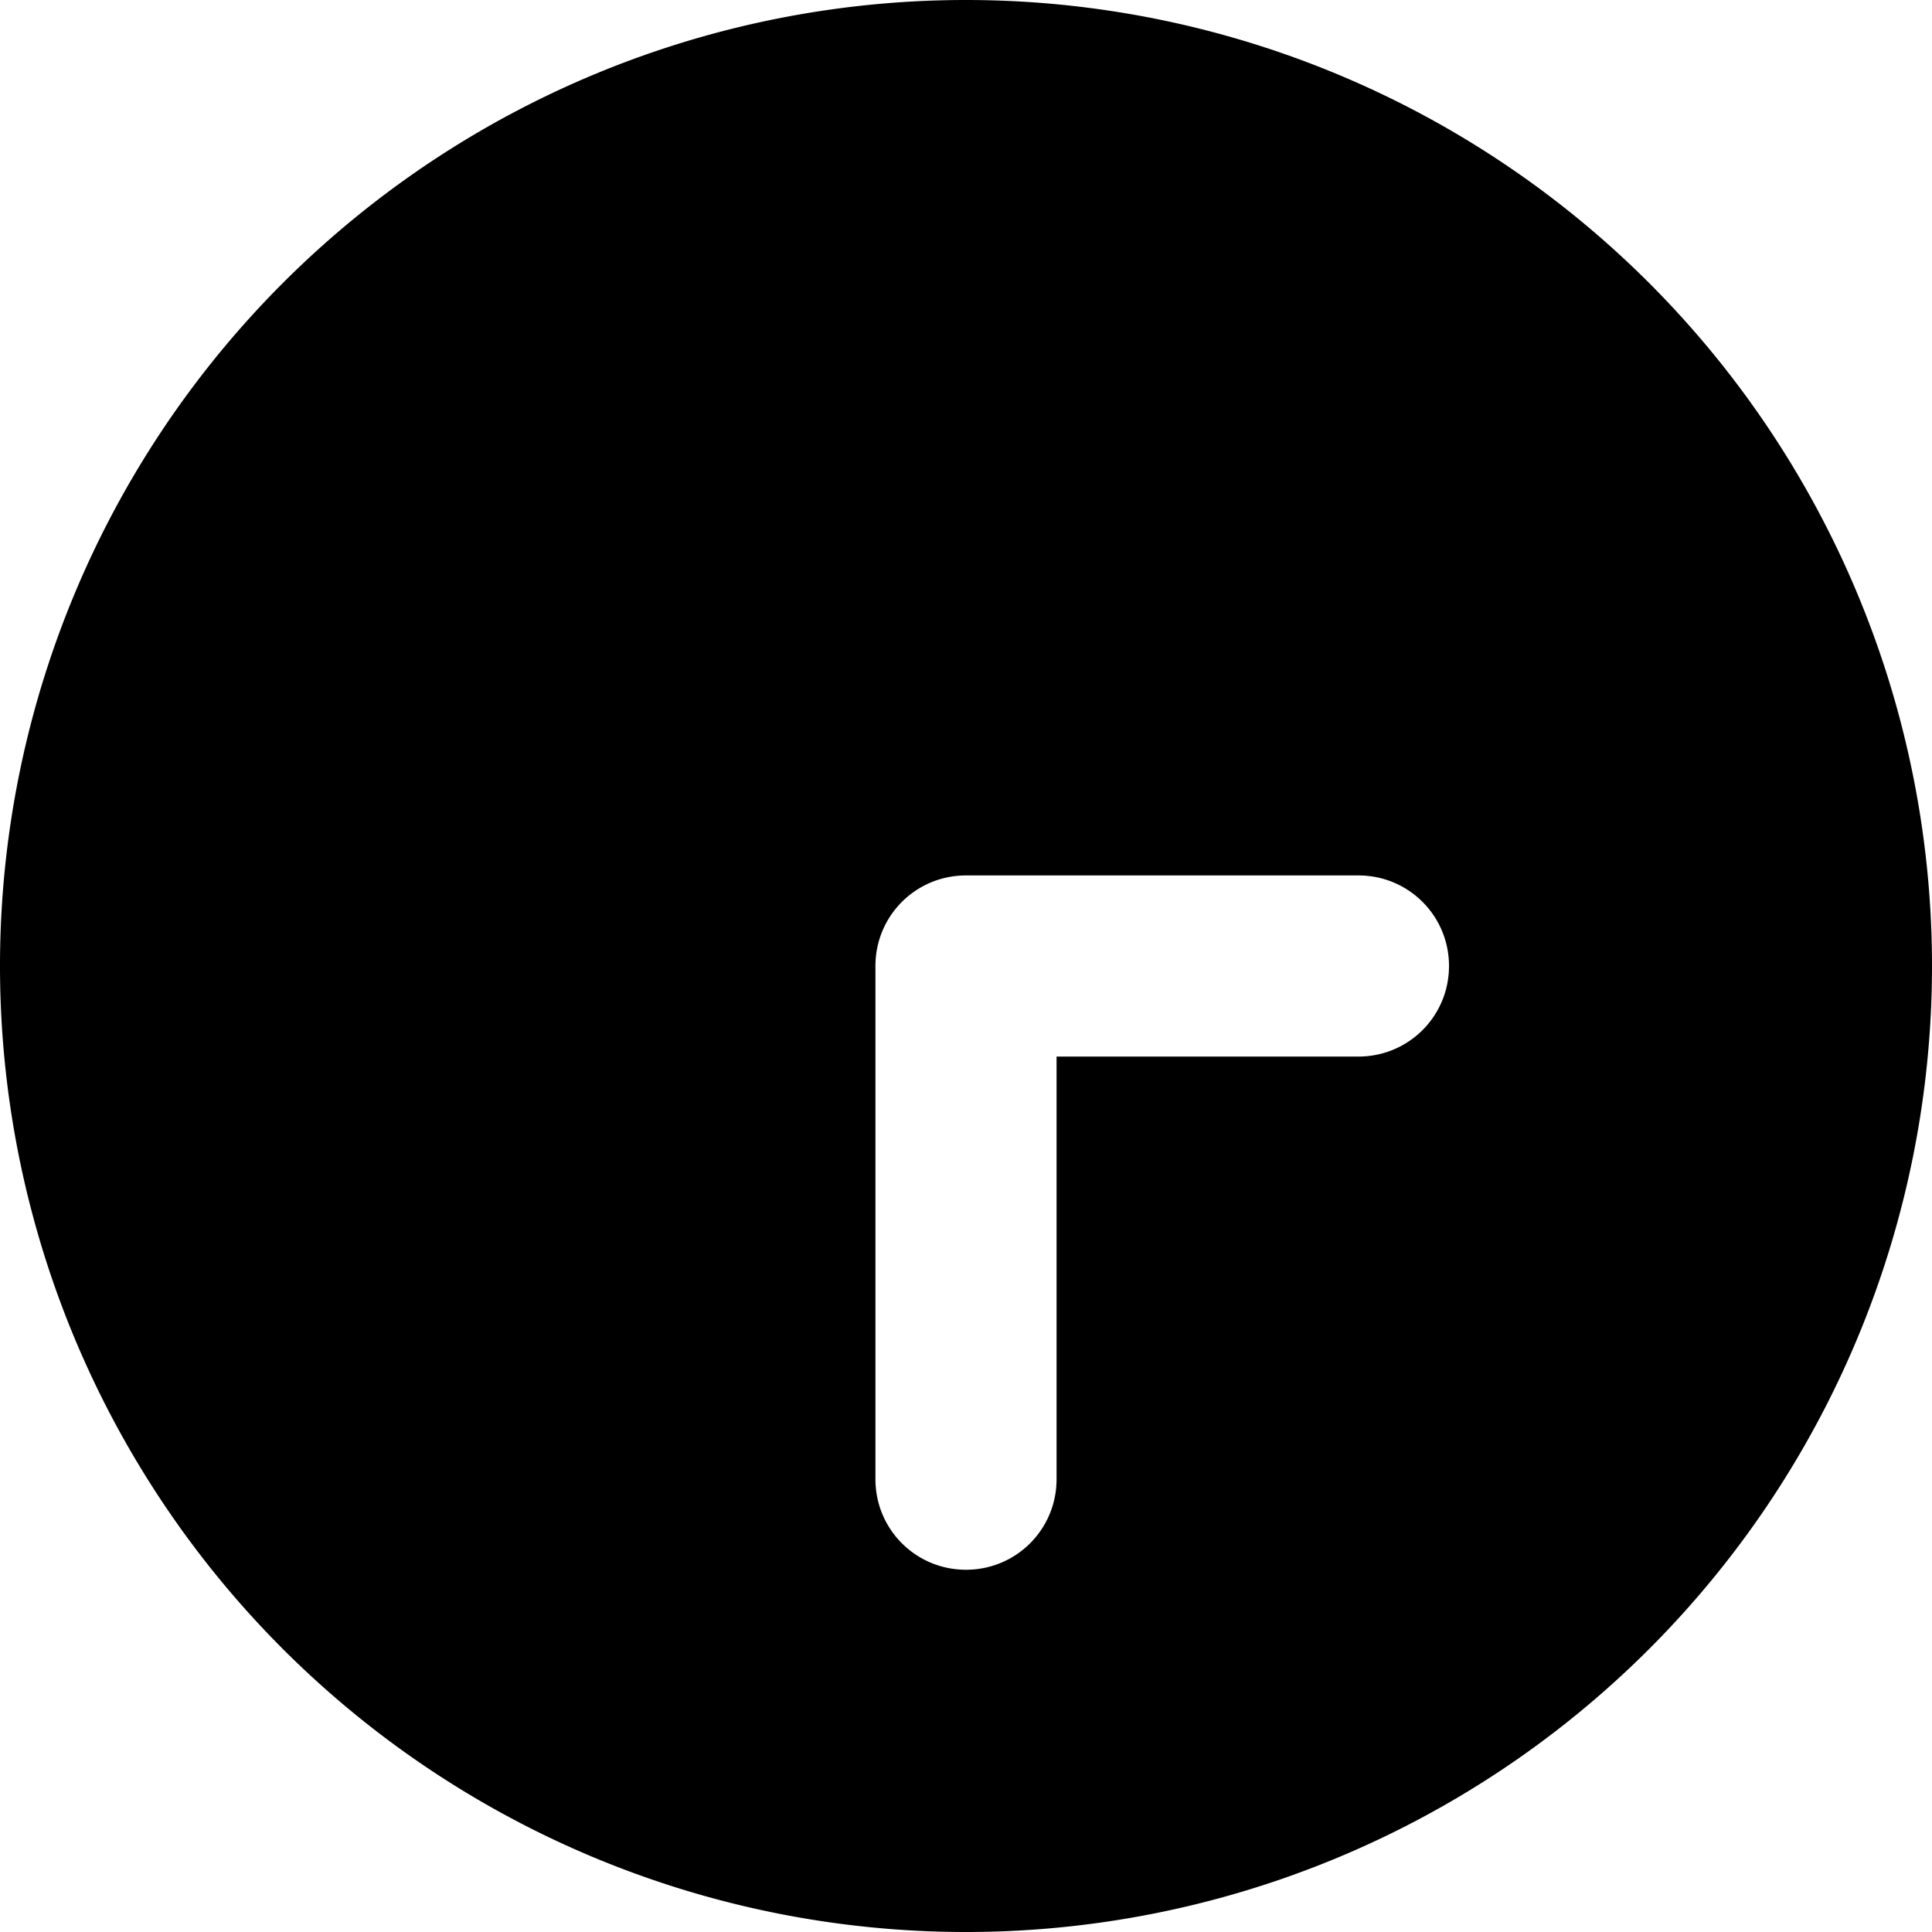
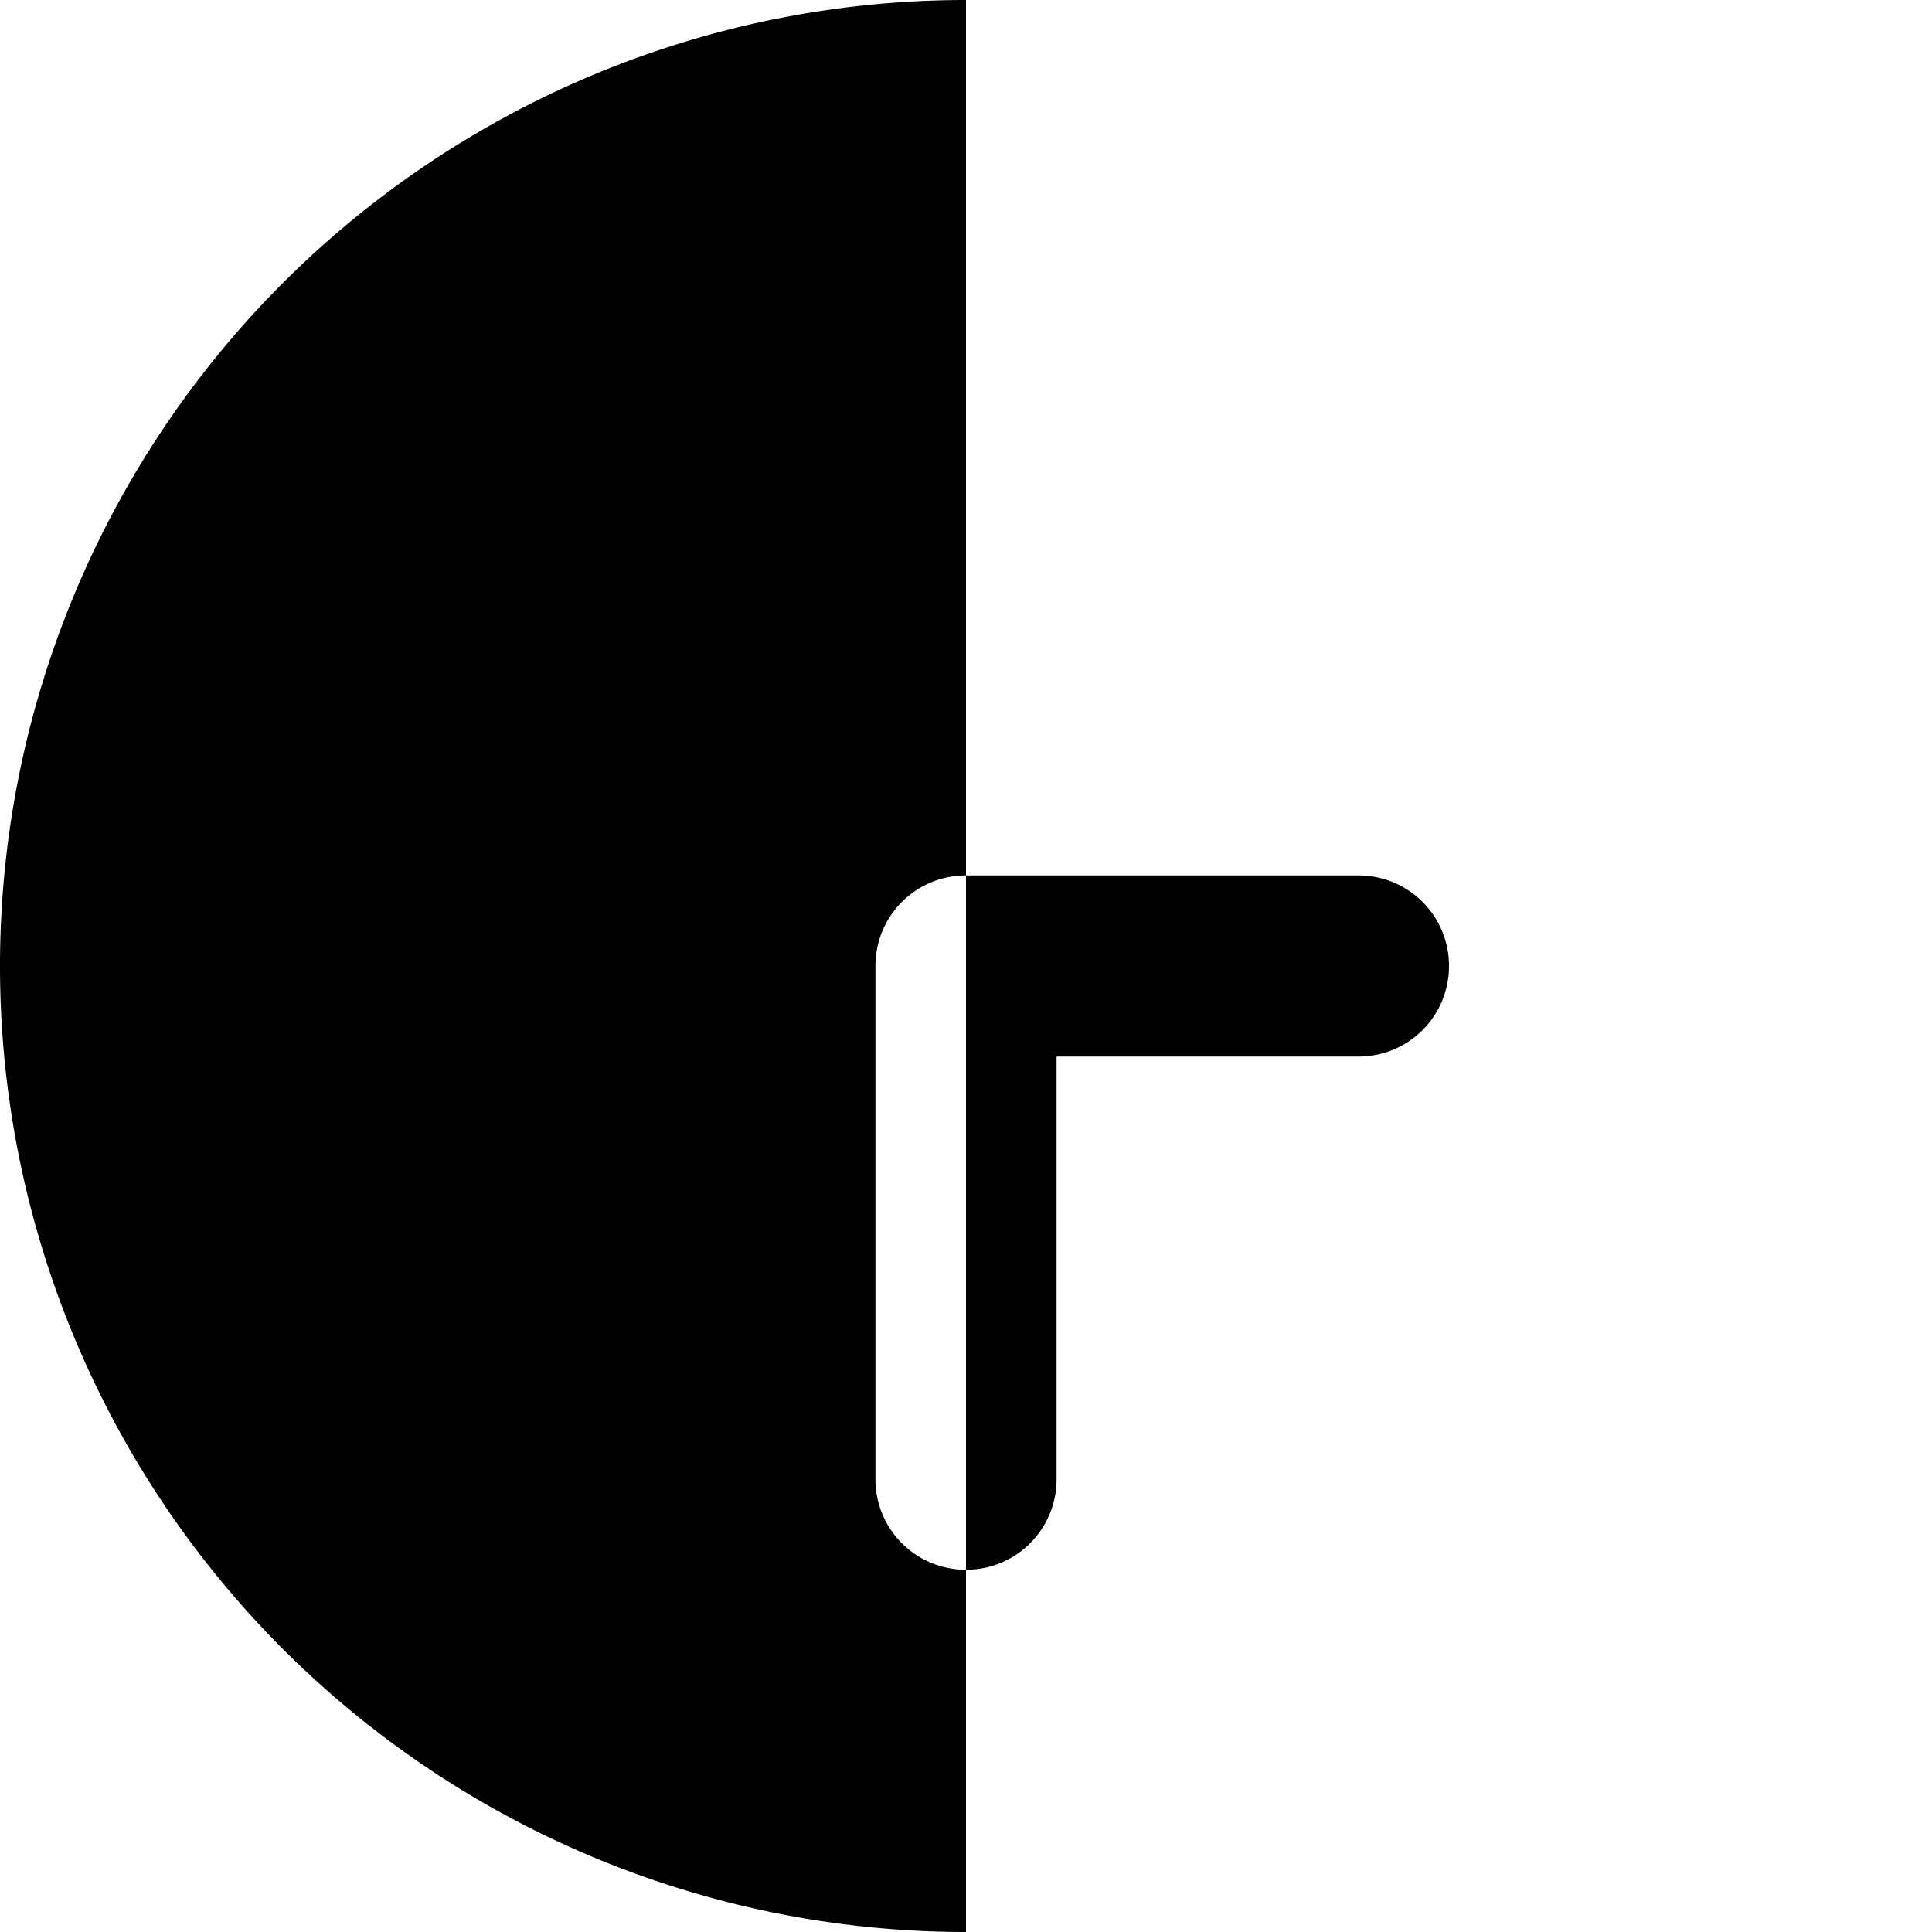
<svg xmlns="http://www.w3.org/2000/svg" viewBox="0 0 512 512">
-   <path d="M256 0a256 256 0 1 0 0 512A256 256 0 1 0 256 0zM232 392l0-136c0-13.3 10.7-24 24-24l104 0c13.3 0 24 10.7 24 24s-10.7 24-24 24l-80 0 0 112c0 13.3-10.7 24-24 24s-24-10.7-24-24z" />
+   <path d="M256 0a256 256 0 1 0 0 512zM232 392l0-136c0-13.3 10.7-24 24-24l104 0c13.3 0 24 10.7 24 24s-10.7 24-24 24l-80 0 0 112c0 13.3-10.7 24-24 24s-24-10.7-24-24z" />
</svg>